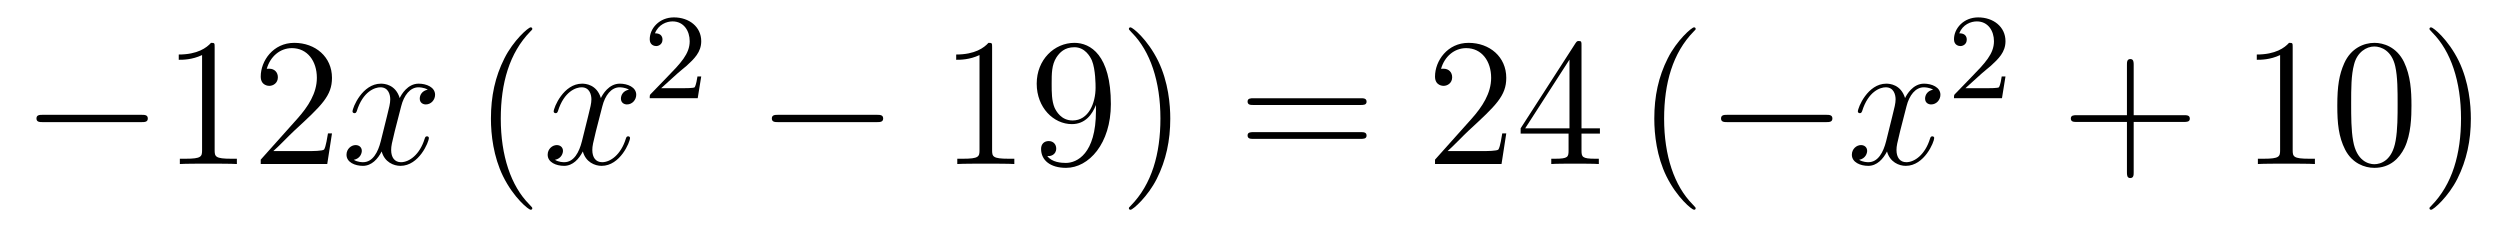
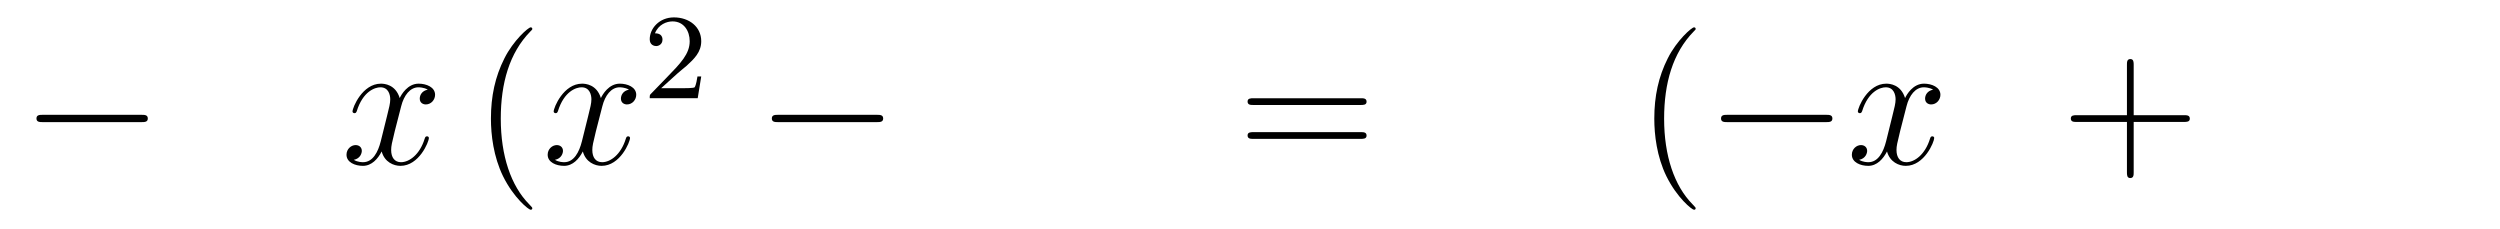
<svg xmlns="http://www.w3.org/2000/svg" height="15pt" version="1.1" viewBox="0 -15 164 15" width="164pt">
  <g id="page1">
    <g transform="matrix(1 0 0 1 -127 650)">
      <path d="M136.278 -656.989C136.481 -656.989 136.696 -656.989 136.696 -657.228C136.696 -657.468 136.481 -657.468 136.278 -657.468H129.811C129.608 -657.468 129.392 -657.468 129.392 -657.228C129.392 -656.989 129.608 -656.989 129.811 -656.989H136.278Z" fill-rule="evenodd" />
-       <path d="M141.081 -661.902C141.081 -662.178 141.081 -662.189 140.842 -662.189C140.555 -661.867 139.957 -661.424 138.726 -661.424V-661.078C139.001 -661.078 139.599 -661.078 140.256 -661.388V-655.16C140.256 -654.73 140.22 -654.587 139.168 -654.587H138.798V-654.24C139.12 -654.264 140.28 -654.264 140.675 -654.264C141.069 -654.264 142.217 -654.264 142.539 -654.24V-654.587H142.169C141.117 -654.587 141.081 -654.73 141.081 -655.16V-661.902ZM148.778 -656.248H148.515C148.479 -656.045 148.383 -655.387 148.264 -655.196C148.18 -655.089 147.499 -655.089 147.14 -655.089H144.929C145.252 -655.364 145.981 -656.129 146.292 -656.416C148.109 -658.089 148.778 -658.711 148.778 -659.894C148.778 -661.269 147.69 -662.189 146.304 -662.189S144.104 -661.006 144.104 -659.978C144.104 -659.368 144.63 -659.368 144.666 -659.368C144.917 -659.368 145.228 -659.547 145.228 -659.93C145.228 -660.265 145 -660.492 144.666 -660.492C144.558 -660.492 144.534 -660.492 144.498 -660.48C144.726 -661.293 145.371 -661.843 146.148 -661.843C147.164 -661.843 147.786 -660.994 147.786 -659.894C147.786 -658.878 147.2 -657.993 146.519 -657.228L144.104 -654.527V-654.24H148.467L148.778 -656.248Z" fill-rule="evenodd" />
      <path d="M155.062 -659.117C154.68 -659.046 154.536 -658.759 154.536 -658.532C154.536 -658.245 154.764 -658.149 154.931 -658.149C155.289 -658.149 155.541 -658.46 155.541 -658.782C155.541 -659.285 154.967 -659.512 154.464 -659.512C153.735 -659.512 153.329 -658.794 153.221 -658.567C152.946 -659.464 152.205 -659.512 151.99 -659.512C150.771 -659.512 150.125 -657.946 150.125 -657.683C150.125 -657.635 150.173 -657.575 150.257 -657.575C150.352 -657.575 150.376 -657.647 150.4 -657.695C150.807 -659.022 151.608 -659.273 151.954 -659.273C152.492 -659.273 152.6 -658.771 152.6 -658.484C152.6 -658.221 152.528 -657.946 152.385 -657.372L151.978 -655.734C151.799 -655.017 151.452 -654.36 150.819 -654.36C150.759 -654.36 150.46 -654.36 150.209 -654.515C150.639 -654.599 150.735 -654.957 150.735 -655.101C150.735 -655.34 150.556 -655.483 150.329 -655.483C150.042 -655.483 149.731 -655.232 149.731 -654.85C149.731 -654.348 150.293 -654.12 150.807 -654.12C151.38 -654.12 151.787 -654.575 152.038 -655.065C152.229 -654.36 152.827 -654.12 153.269 -654.12C154.489 -654.12 155.134 -655.687 155.134 -655.949C155.134 -656.009 155.086 -656.057 155.015 -656.057C154.907 -656.057 154.895 -655.997 154.859 -655.902C154.536 -654.85 153.843 -654.36 153.305 -654.36C152.887 -654.36 152.66 -654.67 152.66 -655.16C152.66 -655.423 152.707 -655.615 152.899 -656.404L153.317 -658.029C153.496 -658.747 153.903 -659.273 154.453 -659.273C154.477 -659.273 154.811 -659.273 155.062 -659.117Z" fill-rule="evenodd" />
      <path d="M161.919 -651.335C161.919 -651.371 161.919 -651.395 161.716 -651.598C160.52 -652.806 159.851 -654.778 159.851 -657.217C159.851 -659.536 160.413 -661.532 161.799 -662.943C161.919 -663.05 161.919 -663.074 161.919 -663.11C161.919 -663.182 161.859 -663.206 161.811 -663.206C161.656 -663.206 160.676 -662.345 160.09 -661.173C159.48 -659.966 159.205 -658.687 159.205 -657.217C159.205 -656.152 159.372 -654.73 159.994 -653.451C160.699 -652.017 161.68 -651.239 161.811 -651.239C161.859 -651.239 161.919 -651.263 161.919 -651.335Z" fill-rule="evenodd" />
      <path d="M168.259 -659.117C167.876 -659.046 167.733 -658.759 167.733 -658.532C167.733 -658.245 167.96 -658.149 168.127 -658.149C168.486 -658.149 168.737 -658.46 168.737 -658.782C168.737 -659.285 168.163 -659.512 167.661 -659.512C166.932 -659.512 166.525 -658.794 166.418 -658.567C166.143 -659.464 165.401 -659.512 165.186 -659.512C163.967 -659.512 163.321 -657.946 163.321 -657.683C163.321 -657.635 163.369 -657.575 163.453 -657.575C163.549 -657.575 163.573 -657.647 163.596 -657.695C164.003 -659.022 164.804 -659.273 165.15 -659.273C165.689 -659.273 165.796 -658.771 165.796 -658.484C165.796 -658.221 165.724 -657.946 165.581 -657.372L165.174 -655.734C164.995 -655.017 164.649 -654.36 164.015 -654.36C163.955 -654.36 163.656 -654.36 163.405 -654.515C163.836 -654.599 163.931 -654.957 163.931 -655.101C163.931 -655.34 163.752 -655.483 163.525 -655.483C163.238 -655.483 162.927 -655.232 162.927 -654.85C162.927 -654.348 163.489 -654.12 164.003 -654.12C164.577 -654.12 164.983 -654.575 165.234 -655.065C165.426 -654.36 166.023 -654.12 166.465 -654.12C167.685 -654.12 168.33 -655.687 168.33 -655.949C168.33 -656.009 168.282 -656.057 168.211 -656.057C168.103 -656.057 168.091 -655.997 168.055 -655.902C167.733 -654.85 167.039 -654.36 166.501 -654.36C166.083 -654.36 165.856 -654.67 165.856 -655.16C165.856 -655.423 165.904 -655.615 166.095 -656.404L166.513 -658.029C166.693 -658.747 167.099 -659.273 167.649 -659.273C167.673 -659.273 168.008 -659.273 168.259 -659.117Z" fill-rule="evenodd" />
      <path d="M171.447 -660.186C171.575 -660.305 171.909 -660.568 172.037 -660.68C172.531 -661.134 173.001 -661.572 173.001 -662.297C173.001 -663.245 172.204 -663.859 171.208 -663.859C170.252 -663.859 169.622 -663.134 169.622 -662.425C169.622 -662.034 169.933 -661.978 170.045 -661.978C170.212 -661.978 170.459 -662.098 170.459 -662.401C170.459 -662.815 170.061 -662.815 169.965 -662.815C170.196 -663.397 170.73 -663.596 171.12 -663.596C171.862 -663.596 172.244 -662.967 172.244 -662.297C172.244 -661.468 171.662 -660.863 170.722 -659.899L169.718 -658.863C169.622 -658.775 169.622 -658.759 169.622 -658.56H172.77L173.001 -659.986H172.754C172.73 -659.827 172.666 -659.428 172.571 -659.277C172.523 -659.213 171.917 -659.213 171.79 -659.213H170.371L171.447 -660.186Z" fill-rule="evenodd" />
      <path d="M184.518 -656.989C184.721 -656.989 184.936 -656.989 184.936 -657.228C184.936 -657.468 184.721 -657.468 184.518 -657.468H178.051C177.848 -657.468 177.632 -657.468 177.632 -657.228C177.632 -656.989 177.848 -656.989 178.051 -656.989H184.518Z" fill-rule="evenodd" />
-       <path d="M192.082 -661.902C192.082 -662.178 192.082 -662.189 191.842 -662.189C191.555 -661.867 190.957 -661.424 189.726 -661.424V-661.078C190.001 -661.078 190.599 -661.078 191.256 -661.388V-655.16C191.256 -654.73 191.22 -654.587 190.168 -654.587H189.798V-654.24C190.12 -654.264 191.28 -654.264 191.675 -654.264C192.07 -654.264 193.217 -654.264 193.54 -654.24V-654.587H193.169C192.118 -654.587 192.082 -654.73 192.082 -655.16V-661.902ZM198.894 -657.719C198.894 -654.897 197.638 -654.312 196.921 -654.312C196.634 -654.312 196.001 -654.348 195.702 -654.766H195.774C195.857 -654.742 196.288 -654.814 196.288 -655.256C196.288 -655.519 196.108 -655.746 195.797 -655.746C195.486 -655.746 195.295 -655.543 195.295 -655.232C195.295 -654.491 195.893 -653.989 196.933 -653.989C198.427 -653.989 199.873 -655.579 199.873 -658.173C199.873 -661.388 198.535 -662.189 197.483 -662.189C196.168 -662.189 195.008 -661.09 195.008 -659.512C195.008 -657.934 196.12 -656.858 197.315 -656.858C198.2 -656.858 198.654 -657.503 198.894 -658.113V-657.719ZM197.363 -657.097C196.61 -657.097 196.288 -657.707 196.18 -657.934C195.989 -658.388 195.989 -658.962 195.989 -659.5C195.989 -660.169 195.989 -660.743 196.3 -661.233C196.514 -661.556 196.837 -661.902 197.483 -661.902C198.164 -661.902 198.511 -661.305 198.63 -661.03C198.87 -660.444 198.87 -659.428 198.87 -659.249C198.87 -658.245 198.415 -657.097 197.363 -657.097ZM203.77 -657.217C203.77 -658.125 203.65 -659.607 202.98 -660.994C202.276 -662.428 201.295 -663.206 201.163 -663.206C201.115 -663.206 201.055 -663.182 201.055 -663.11C201.055 -663.074 201.055 -663.05 201.259 -662.847C202.454 -661.64 203.124 -659.667 203.124 -657.228C203.124 -654.909 202.562 -652.913 201.175 -651.502C201.055 -651.395 201.055 -651.371 201.055 -651.335C201.055 -651.263 201.115 -651.239 201.163 -651.239C201.318 -651.239 202.298 -652.1 202.885 -653.272C203.495 -654.491 203.77 -655.782 203.77 -657.217Z" fill-rule="evenodd" />
      <path d="M216.264 -658.113C216.431 -658.113 216.647 -658.113 216.647 -658.328C216.647 -658.555 216.443 -658.555 216.264 -658.555H209.222C209.056 -658.555 208.841 -658.555 208.841 -658.34C208.841 -658.113 209.044 -658.113 209.222 -658.113H216.264ZM216.264 -655.89C216.431 -655.89 216.647 -655.89 216.647 -656.105C216.647 -656.332 216.443 -656.332 216.264 -656.332H209.222C209.056 -656.332 208.841 -656.332 208.841 -656.117C208.841 -655.89 209.044 -655.89 209.222 -655.89H216.264Z" fill-rule="evenodd" />
-       <path d="M225.811 -656.248H225.548C225.512 -656.045 225.418 -655.387 225.298 -655.196C225.214 -655.089 224.532 -655.089 224.174 -655.089H221.963C222.286 -655.364 223.014 -656.129 223.325 -656.416C225.142 -658.089 225.811 -658.711 225.811 -659.894C225.811 -661.269 224.724 -662.189 223.337 -662.189C221.951 -662.189 221.137 -661.006 221.137 -659.978C221.137 -659.368 221.664 -659.368 221.699 -659.368C221.951 -659.368 222.262 -659.547 222.262 -659.93C222.262 -660.265 222.034 -660.492 221.699 -660.492C221.592 -660.492 221.568 -660.492 221.532 -660.48C221.759 -661.293 222.404 -661.843 223.182 -661.843C224.198 -661.843 224.819 -660.994 224.819 -659.894C224.819 -658.878 224.233 -657.993 223.553 -657.228L221.137 -654.527V-654.24H225.5L225.811 -656.248ZM230.747 -662.022C230.747 -662.249 230.747 -662.309 230.58 -662.309C230.484 -662.309 230.448 -662.309 230.353 -662.166L226.754 -656.583V-656.236H229.898V-655.148C229.898 -654.706 229.874 -654.587 229.002 -654.587H228.763V-654.24C229.038 -654.264 229.982 -654.264 230.317 -654.264S231.608 -654.264 231.883 -654.24V-654.587H231.643C230.783 -654.587 230.747 -654.706 230.747 -655.148V-656.236H231.955V-656.583H230.747V-662.022ZM229.958 -661.09V-656.583H227.053L229.958 -661.09Z" fill-rule="evenodd" />
      <path d="M238.235 -651.335C238.235 -651.371 238.235 -651.395 238.032 -651.598C236.837 -652.806 236.166 -654.778 236.166 -657.217C236.166 -659.536 236.729 -661.532 238.115 -662.943C238.235 -663.05 238.235 -663.074 238.235 -663.11C238.235 -663.182 238.175 -663.206 238.127 -663.206C237.972 -663.206 236.992 -662.345 236.406 -661.173C235.796 -659.966 235.522 -658.687 235.522 -657.217C235.522 -656.152 235.688 -654.73 236.31 -653.451C237.016 -652.017 237.996 -651.239 238.127 -651.239C238.175 -651.239 238.235 -651.263 238.235 -651.335Z" fill-rule="evenodd" />
      <path d="M246.786 -656.989C246.989 -656.989 247.205 -656.989 247.205 -657.228C247.205 -657.468 246.989 -657.468 246.786 -657.468H240.319C240.115 -657.468 239.9 -657.468 239.9 -657.228C239.9 -656.989 240.115 -656.989 240.319 -656.989H246.786Z" fill-rule="evenodd" />
      <path d="M253.813 -659.117C253.43 -659.046 253.286 -658.759 253.286 -658.532C253.286 -658.245 253.514 -658.149 253.681 -658.149C254.04 -658.149 254.291 -658.46 254.291 -658.782C254.291 -659.285 253.717 -659.512 253.216 -659.512C252.486 -659.512 252.079 -658.794 251.972 -658.567C251.696 -659.464 250.956 -659.512 250.741 -659.512C249.521 -659.512 248.875 -657.946 248.875 -657.683C248.875 -657.635 248.923 -657.575 249.007 -657.575C249.103 -657.575 249.127 -657.647 249.151 -657.695C249.557 -659.022 250.358 -659.273 250.705 -659.273C251.243 -659.273 251.351 -658.771 251.351 -658.484C251.351 -658.221 251.279 -657.946 251.135 -657.372L250.729 -655.734C250.549 -655.017 250.202 -654.36 249.569 -654.36C249.509 -654.36 249.211 -654.36 248.959 -654.515C249.39 -654.599 249.485 -654.957 249.485 -655.101C249.485 -655.34 249.306 -655.483 249.079 -655.483C248.792 -655.483 248.482 -655.232 248.482 -654.85C248.482 -654.348 249.043 -654.12 249.557 -654.12C250.13 -654.12 250.537 -654.575 250.788 -655.065C250.98 -654.36 251.578 -654.12 252.019 -654.12C253.24 -654.12 253.884 -655.687 253.884 -655.949C253.884 -656.009 253.836 -656.057 253.765 -656.057C253.657 -656.057 253.645 -655.997 253.609 -655.902C253.286 -654.85 252.594 -654.36 252.055 -654.36C251.638 -654.36 251.41 -654.67 251.41 -655.16C251.41 -655.423 251.458 -655.615 251.65 -656.404L252.067 -658.029C252.247 -658.747 252.653 -659.273 253.204 -659.273C253.228 -659.273 253.562 -659.273 253.813 -659.117Z" fill-rule="evenodd" />
-       <path d="M257.008 -660.186C257.135 -660.305 257.47 -660.568 257.597 -660.68C258.091 -661.134 258.56 -661.572 258.56 -662.297C258.56 -663.245 257.764 -663.859 256.768 -663.859C255.812 -663.859 255.182 -663.134 255.182 -662.425C255.182 -662.034 255.493 -661.978 255.605 -661.978C255.772 -661.978 256.019 -662.098 256.019 -662.401C256.019 -662.815 255.62 -662.815 255.526 -662.815C255.756 -663.397 256.29 -663.596 256.68 -663.596C257.422 -663.596 257.804 -662.967 257.804 -662.297C257.804 -661.468 257.222 -660.863 256.282 -659.899L255.278 -658.863C255.182 -658.775 255.182 -658.759 255.182 -658.56H258.33L258.56 -659.986H258.313C258.29 -659.827 258.227 -659.428 258.131 -659.277C258.083 -659.213 257.477 -659.213 257.35 -659.213H255.931L257.008 -660.186Z" fill-rule="evenodd" />
      <path d="M266.97 -657.001H270.269C270.437 -657.001 270.652 -657.001 270.652 -657.217C270.652 -657.444 270.449 -657.444 270.269 -657.444H266.97V-660.743C266.97 -660.91 266.97 -661.126 266.754 -661.126C266.527 -661.126 266.527 -660.922 266.527 -660.743V-657.444H263.228C263.06 -657.444 262.846 -657.444 262.846 -657.228C262.846 -657.001 263.048 -657.001 263.228 -657.001H266.527V-653.702C266.527 -653.535 266.527 -653.32 266.742 -653.32C266.97 -653.32 266.97 -653.523 266.97 -653.702V-657.001Z" fill-rule="evenodd" />
-       <path d="M277.4 -661.902C277.4 -662.178 277.4 -662.189 277.16 -662.189C276.874 -661.867 276.276 -661.424 275.045 -661.424V-661.078C275.32 -661.078 275.917 -661.078 276.575 -661.388V-655.16C276.575 -654.73 276.539 -654.587 275.488 -654.587H275.117V-654.24C275.44 -654.264 276.599 -654.264 276.994 -654.264C277.388 -654.264 278.536 -654.264 278.858 -654.24V-654.587H278.488C277.436 -654.587 277.4 -654.73 277.4 -655.16V-661.902ZM285.192 -658.065C285.192 -659.058 285.133 -660.026 284.702 -660.934C284.213 -661.927 283.351 -662.189 282.766 -662.189C282.072 -662.189 281.224 -661.843 280.782 -660.851C280.447 -660.097 280.327 -659.356 280.327 -658.065C280.327 -656.906 280.411 -656.033 280.841 -655.184C281.308 -654.276 282.132 -653.989 282.754 -653.989C283.794 -653.989 284.392 -654.611 284.738 -655.304C285.169 -656.2 285.192 -657.372 285.192 -658.065ZM282.754 -654.228C282.372 -654.228 281.594 -654.443 281.368 -655.746C281.236 -656.463 281.236 -657.372 281.236 -658.209C281.236 -659.189 281.236 -660.073 281.428 -660.779C281.63 -661.58 282.24 -661.95 282.754 -661.95C283.208 -661.95 283.902 -661.675 284.129 -660.648C284.284 -659.966 284.284 -659.022 284.284 -658.209C284.284 -657.408 284.284 -656.499 284.153 -655.77C283.926 -654.455 283.172 -654.228 282.754 -654.228ZM289.088 -657.217C289.088 -658.125 288.968 -659.607 288.299 -660.994C287.594 -662.428 286.614 -663.206 286.482 -663.206C286.434 -663.206 286.374 -663.182 286.374 -663.11C286.374 -663.074 286.374 -663.05 286.578 -662.847C287.773 -661.64 288.443 -659.667 288.443 -657.228C288.443 -654.909 287.881 -652.913 286.494 -651.502C286.374 -651.395 286.374 -651.371 286.374 -651.335C286.374 -651.263 286.434 -651.239 286.482 -651.239C286.637 -651.239 287.617 -652.1 288.204 -653.272C288.814 -654.491 289.088 -655.782 289.088 -657.217Z" fill-rule="evenodd" />
    </g>
  </g>
</svg>